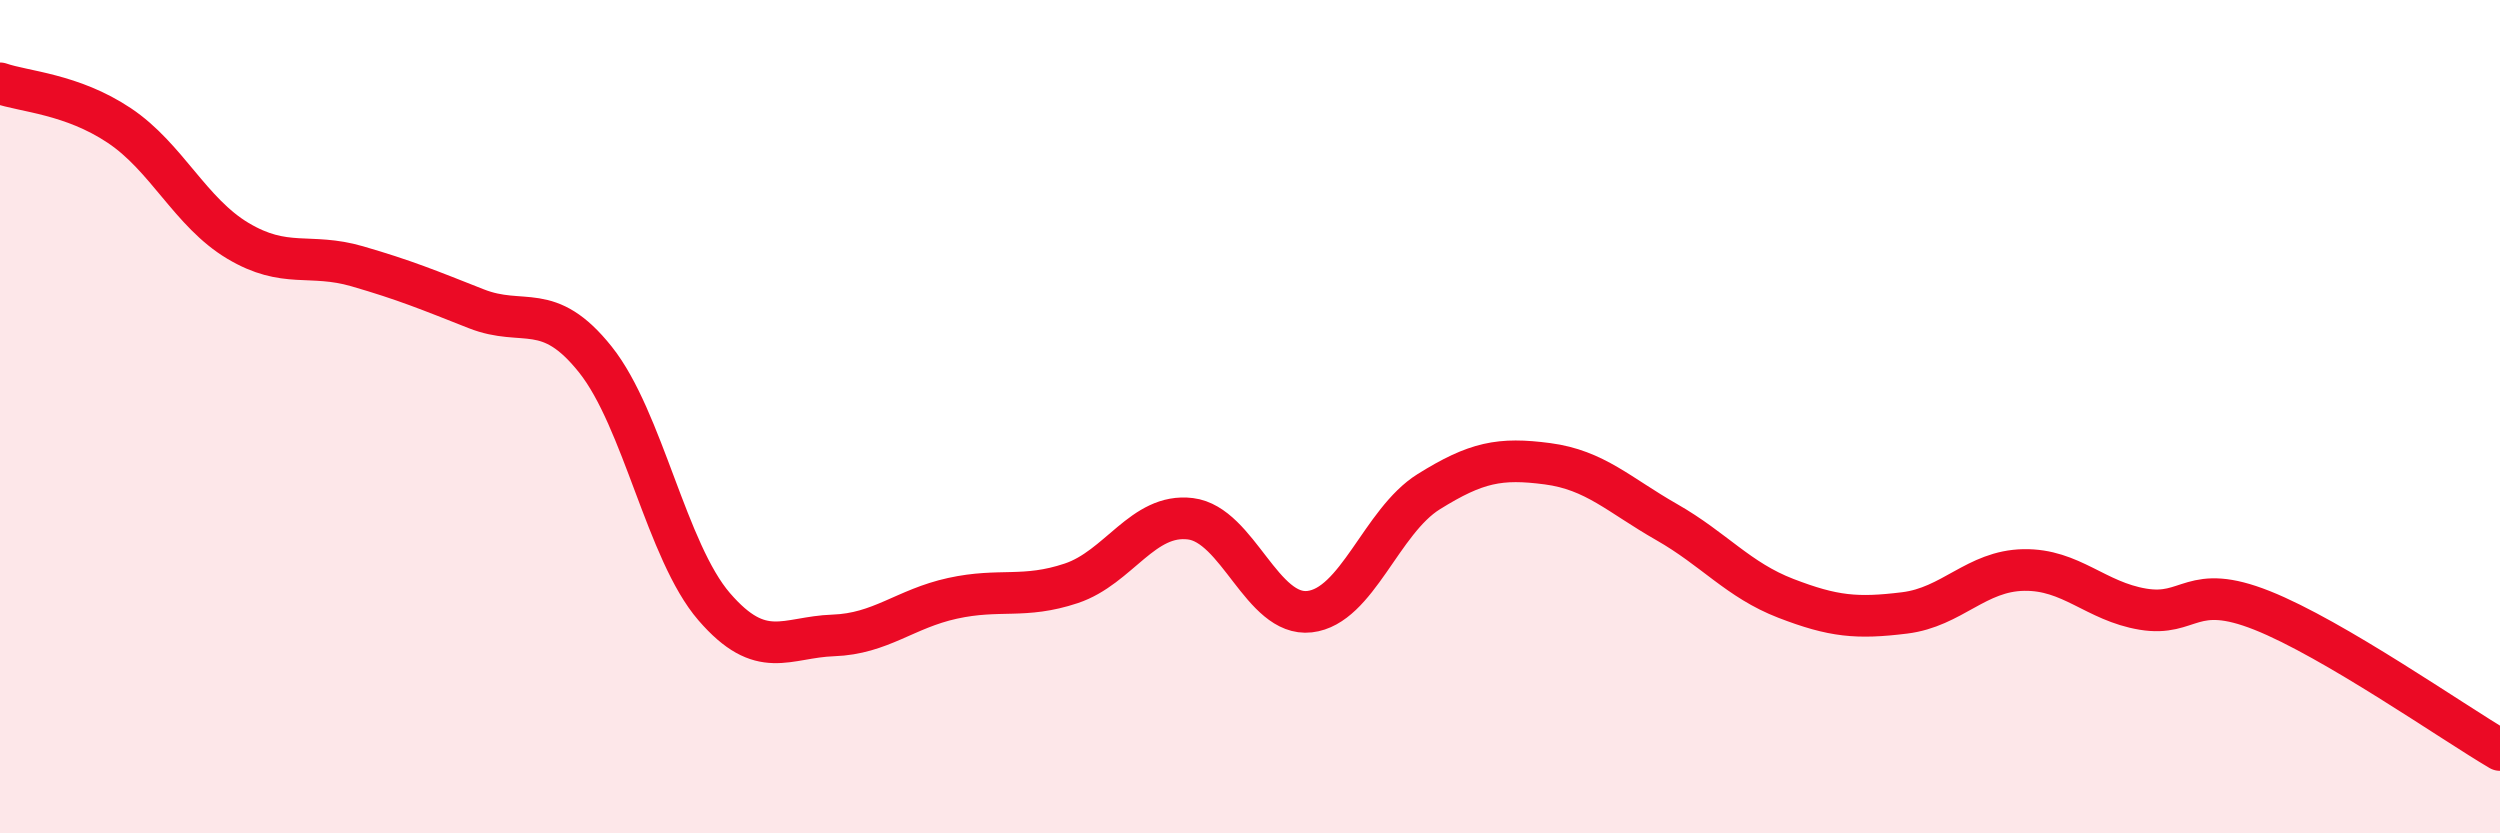
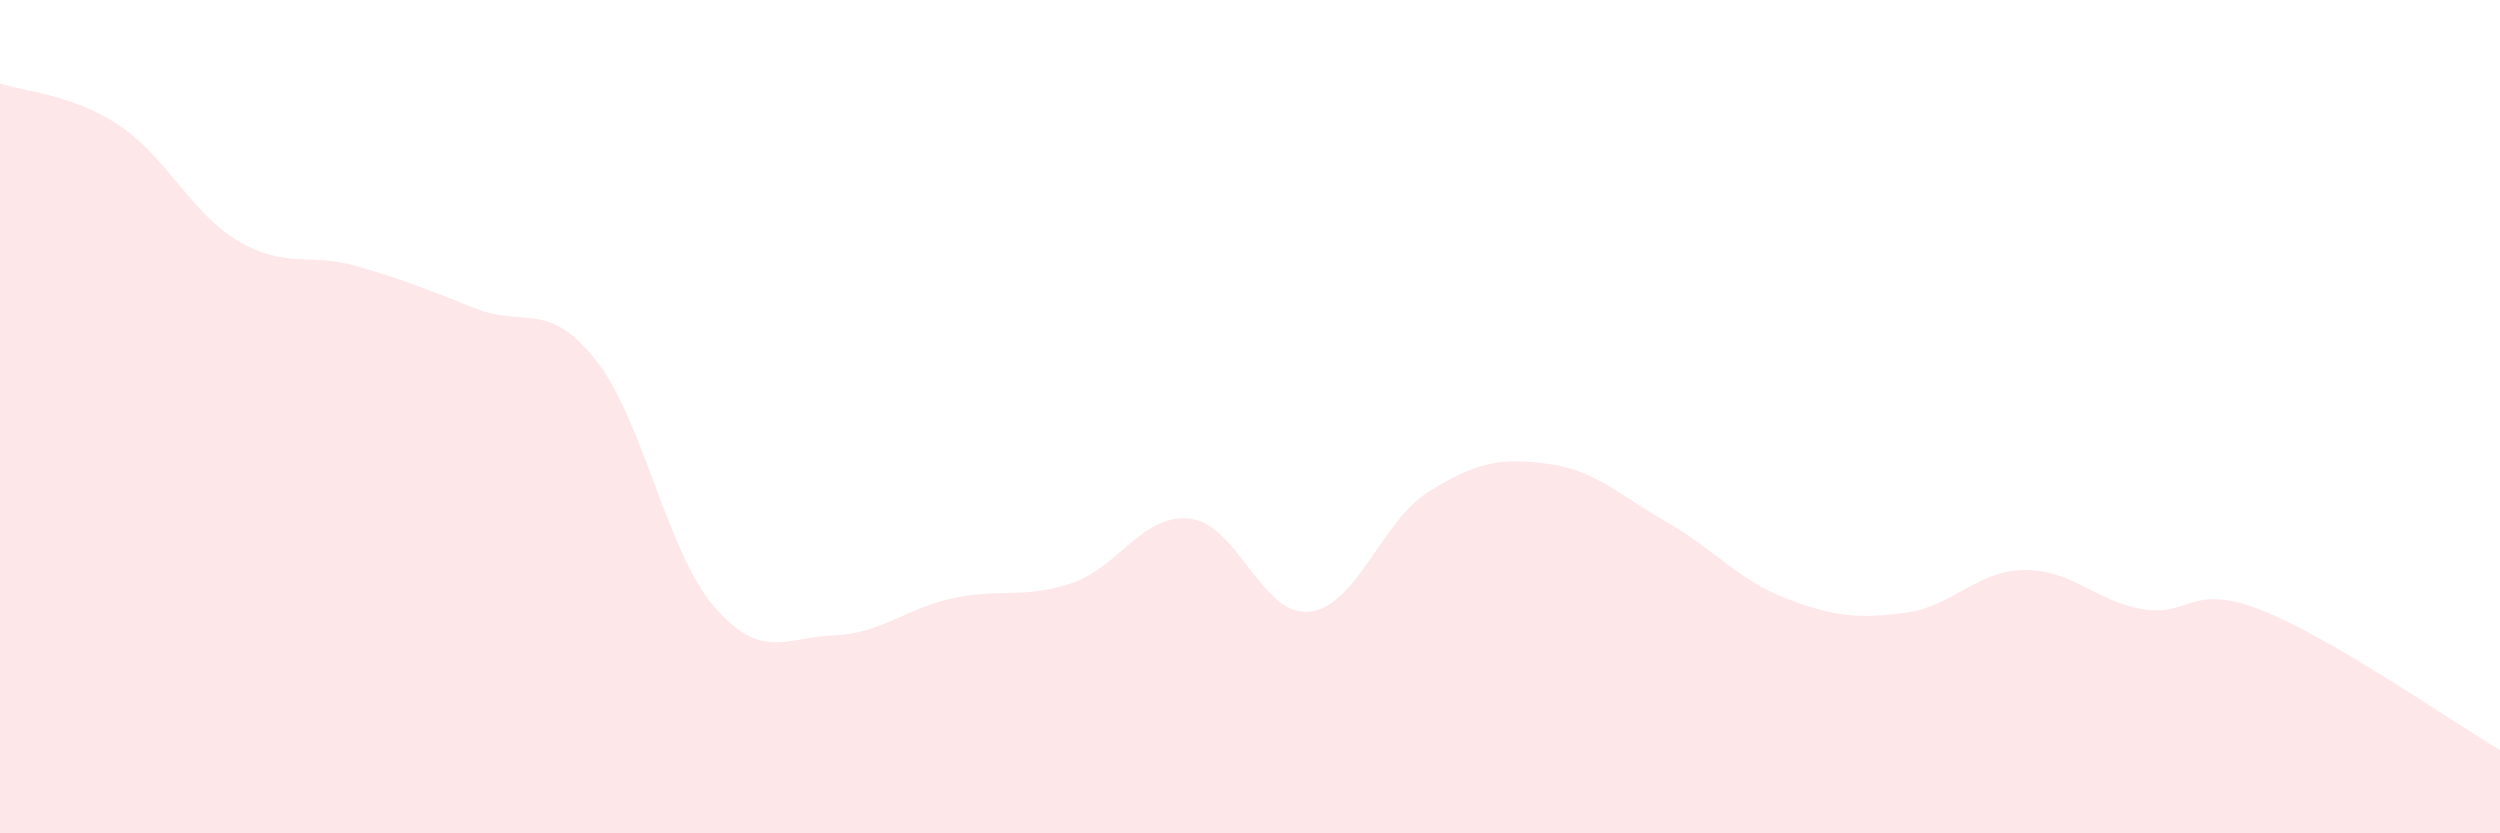
<svg xmlns="http://www.w3.org/2000/svg" width="60" height="20" viewBox="0 0 60 20">
  <path d="M 0,2 C 0.57,2.2 1.72,2.25 2.86,3.01 C 4,3.77 4.57,5.1 5.71,5.78 C 6.85,6.46 7.43,6.06 8.57,6.39 C 9.71,6.72 10.29,6.96 11.43,7.41 C 12.57,7.86 13.15,7.2 14.29,8.63 C 15.43,10.06 16,13.24 17.14,14.56 C 18.28,15.88 18.86,15.29 20,15.25 C 21.14,15.21 21.72,14.61 22.86,14.36 C 24,14.11 24.57,14.38 25.71,14 C 26.85,13.62 27.43,12.31 28.57,12.45 C 29.71,12.59 30.29,14.81 31.43,14.68 C 32.57,14.55 33.15,12.51 34.29,11.8 C 35.43,11.09 36,10.98 37.14,11.13 C 38.28,11.28 38.86,11.88 40,12.53 C 41.14,13.18 41.72,13.92 42.86,14.36 C 44,14.8 44.57,14.85 45.71,14.71 C 46.85,14.57 47.43,13.7 48.57,13.68 C 49.71,13.66 50.29,14.43 51.43,14.62 C 52.57,14.81 52.58,13.97 54.29,14.65 C 56,15.33 58.86,17.33 60,18L60 20L0 20Z" fill="#EB0A25" opacity="0.1" stroke-linecap="round" stroke-linejoin="round" />
-   <path d="M 0,2 C 0.57,2.2 1.72,2.25 2.86,3.01 C 4,3.77 4.57,5.1 5.71,5.78 C 6.85,6.46 7.43,6.06 8.57,6.39 C 9.71,6.72 10.29,6.96 11.43,7.41 C 12.57,7.86 13.15,7.2 14.29,8.63 C 15.43,10.06 16,13.24 17.14,14.56 C 18.28,15.88 18.86,15.29 20,15.25 C 21.14,15.21 21.72,14.61 22.86,14.36 C 24,14.11 24.57,14.38 25.71,14 C 26.85,13.62 27.43,12.31 28.57,12.45 C 29.71,12.59 30.29,14.81 31.43,14.68 C 32.57,14.55 33.15,12.51 34.29,11.8 C 35.43,11.09 36,10.98 37.14,11.13 C 38.28,11.28 38.86,11.88 40,12.53 C 41.14,13.18 41.72,13.92 42.86,14.36 C 44,14.8 44.57,14.85 45.71,14.71 C 46.85,14.57 47.43,13.7 48.57,13.68 C 49.71,13.66 50.29,14.43 51.43,14.62 C 52.57,14.81 52.58,13.97 54.29,14.65 C 56,15.33 58.86,17.33 60,18" stroke="#EB0A25" stroke-width="1" fill="none" stroke-linecap="round" stroke-linejoin="round" />
</svg>